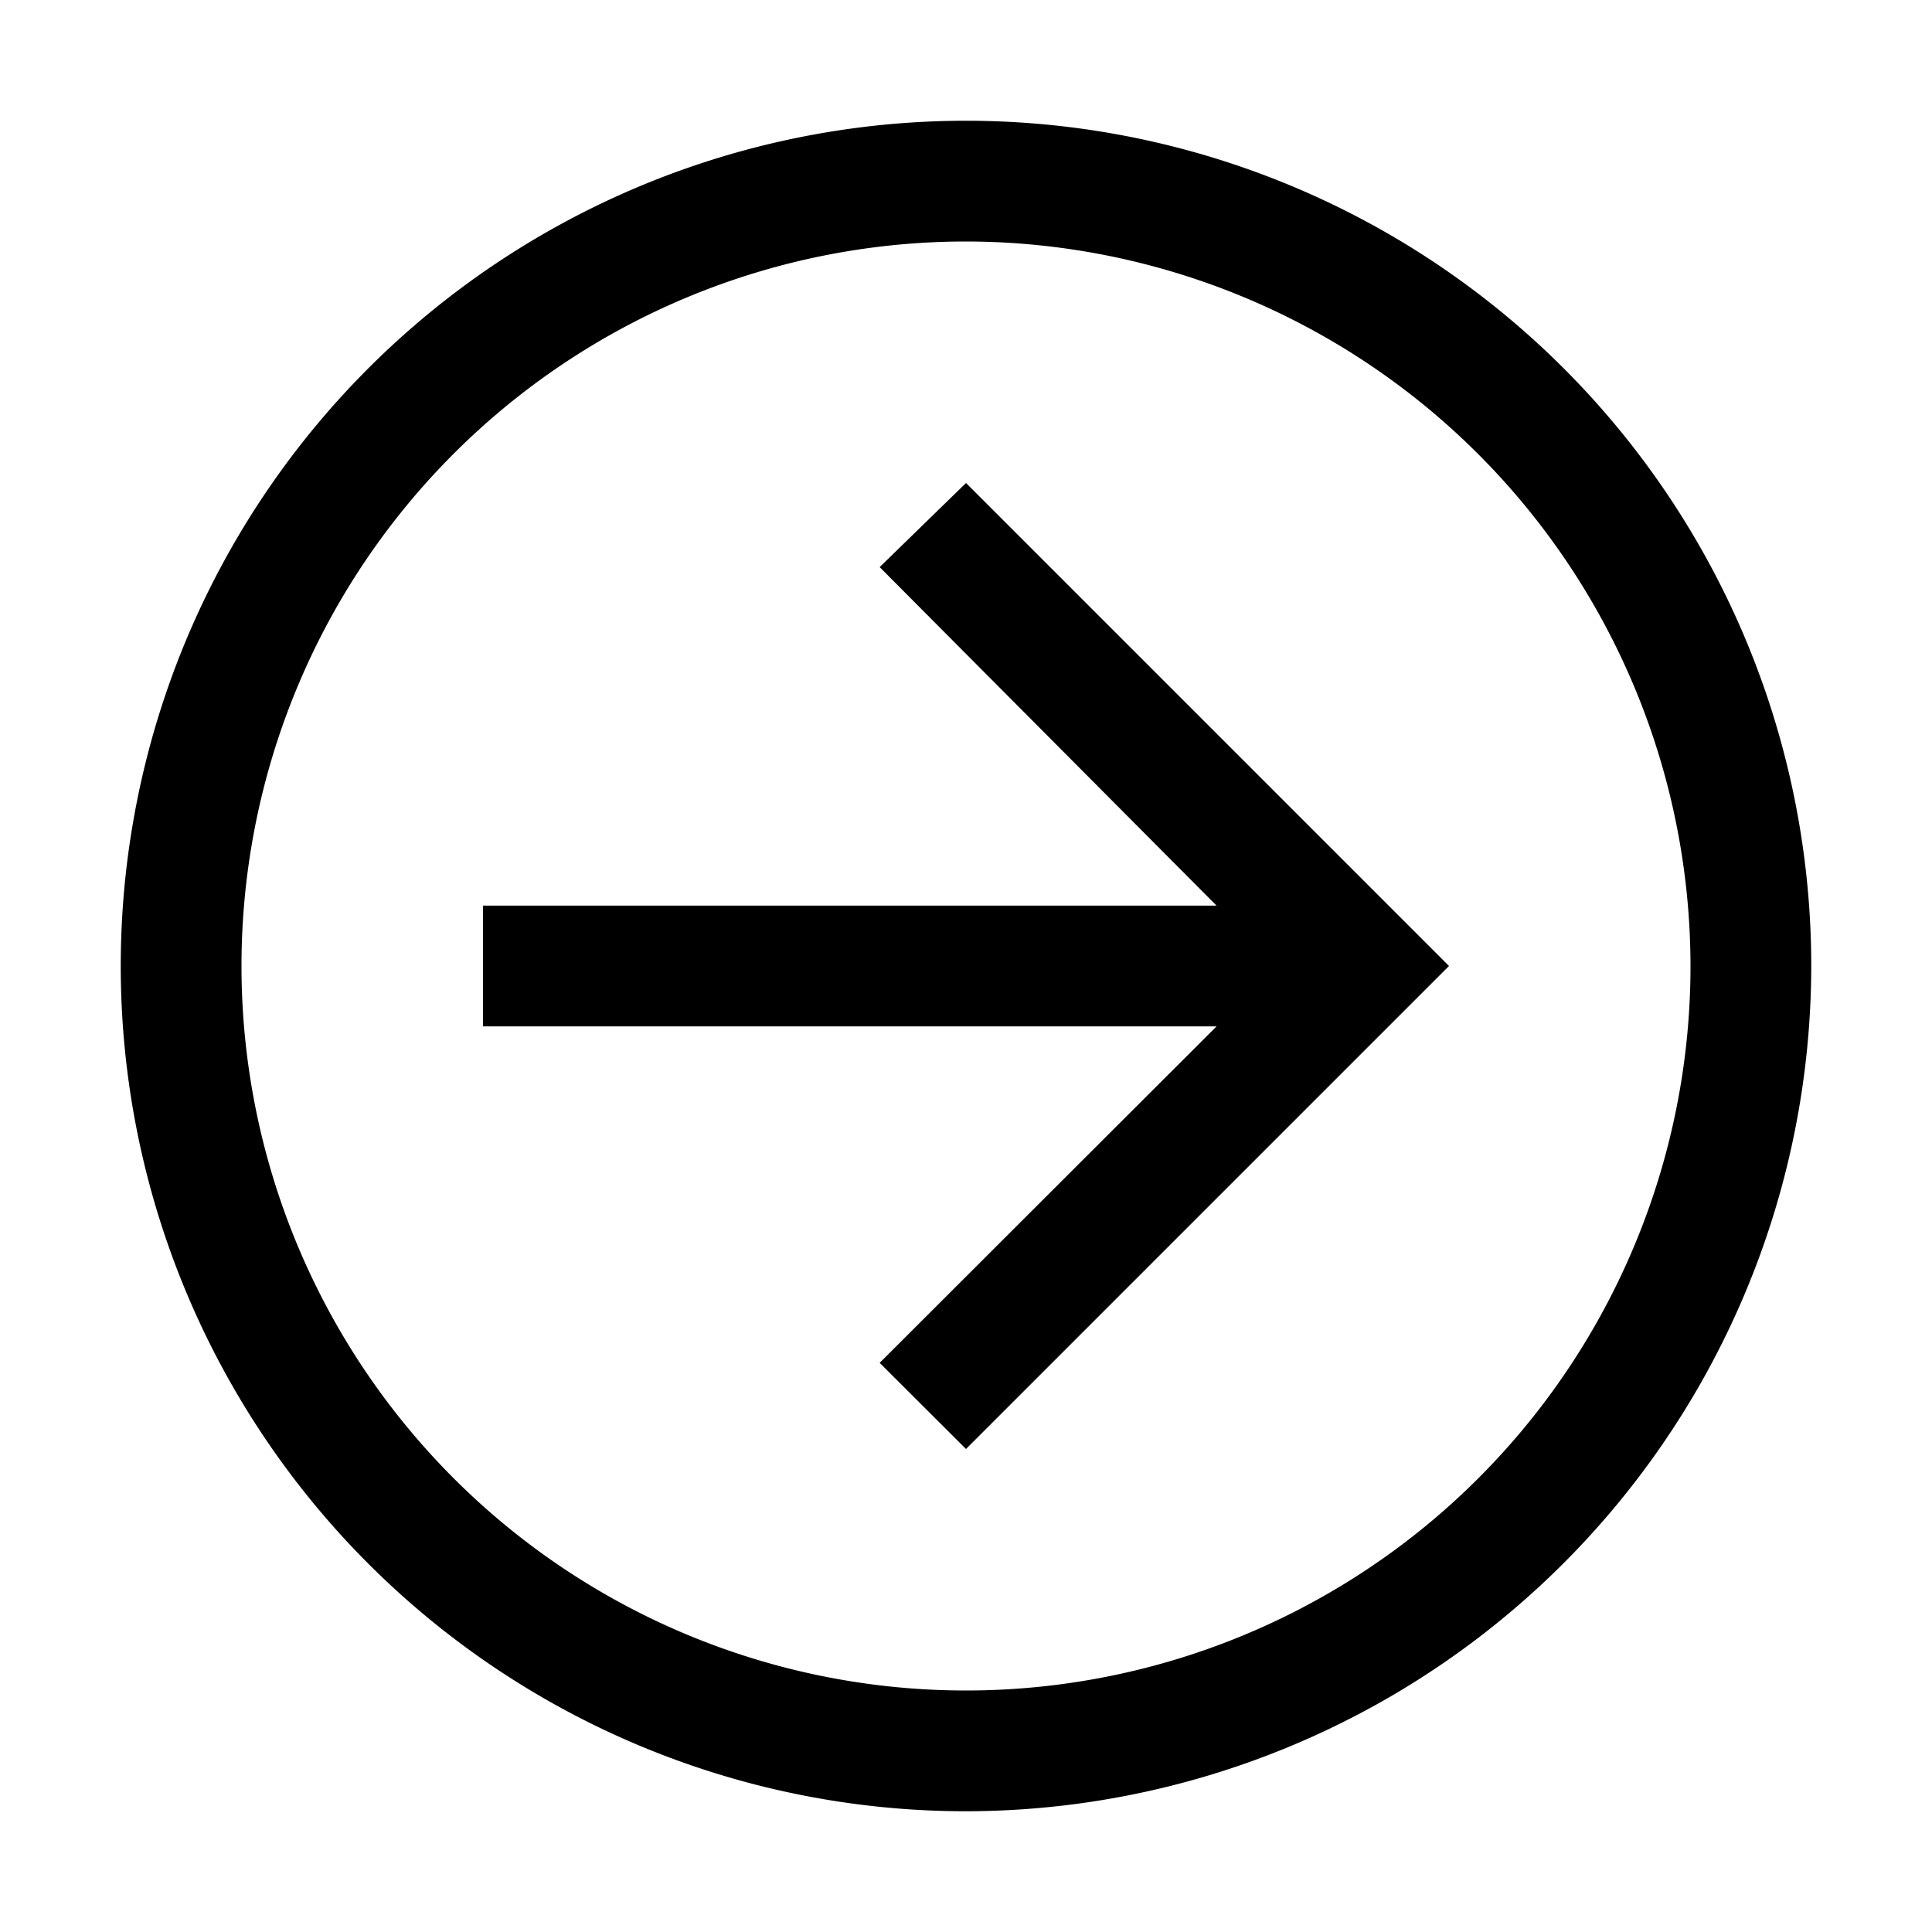
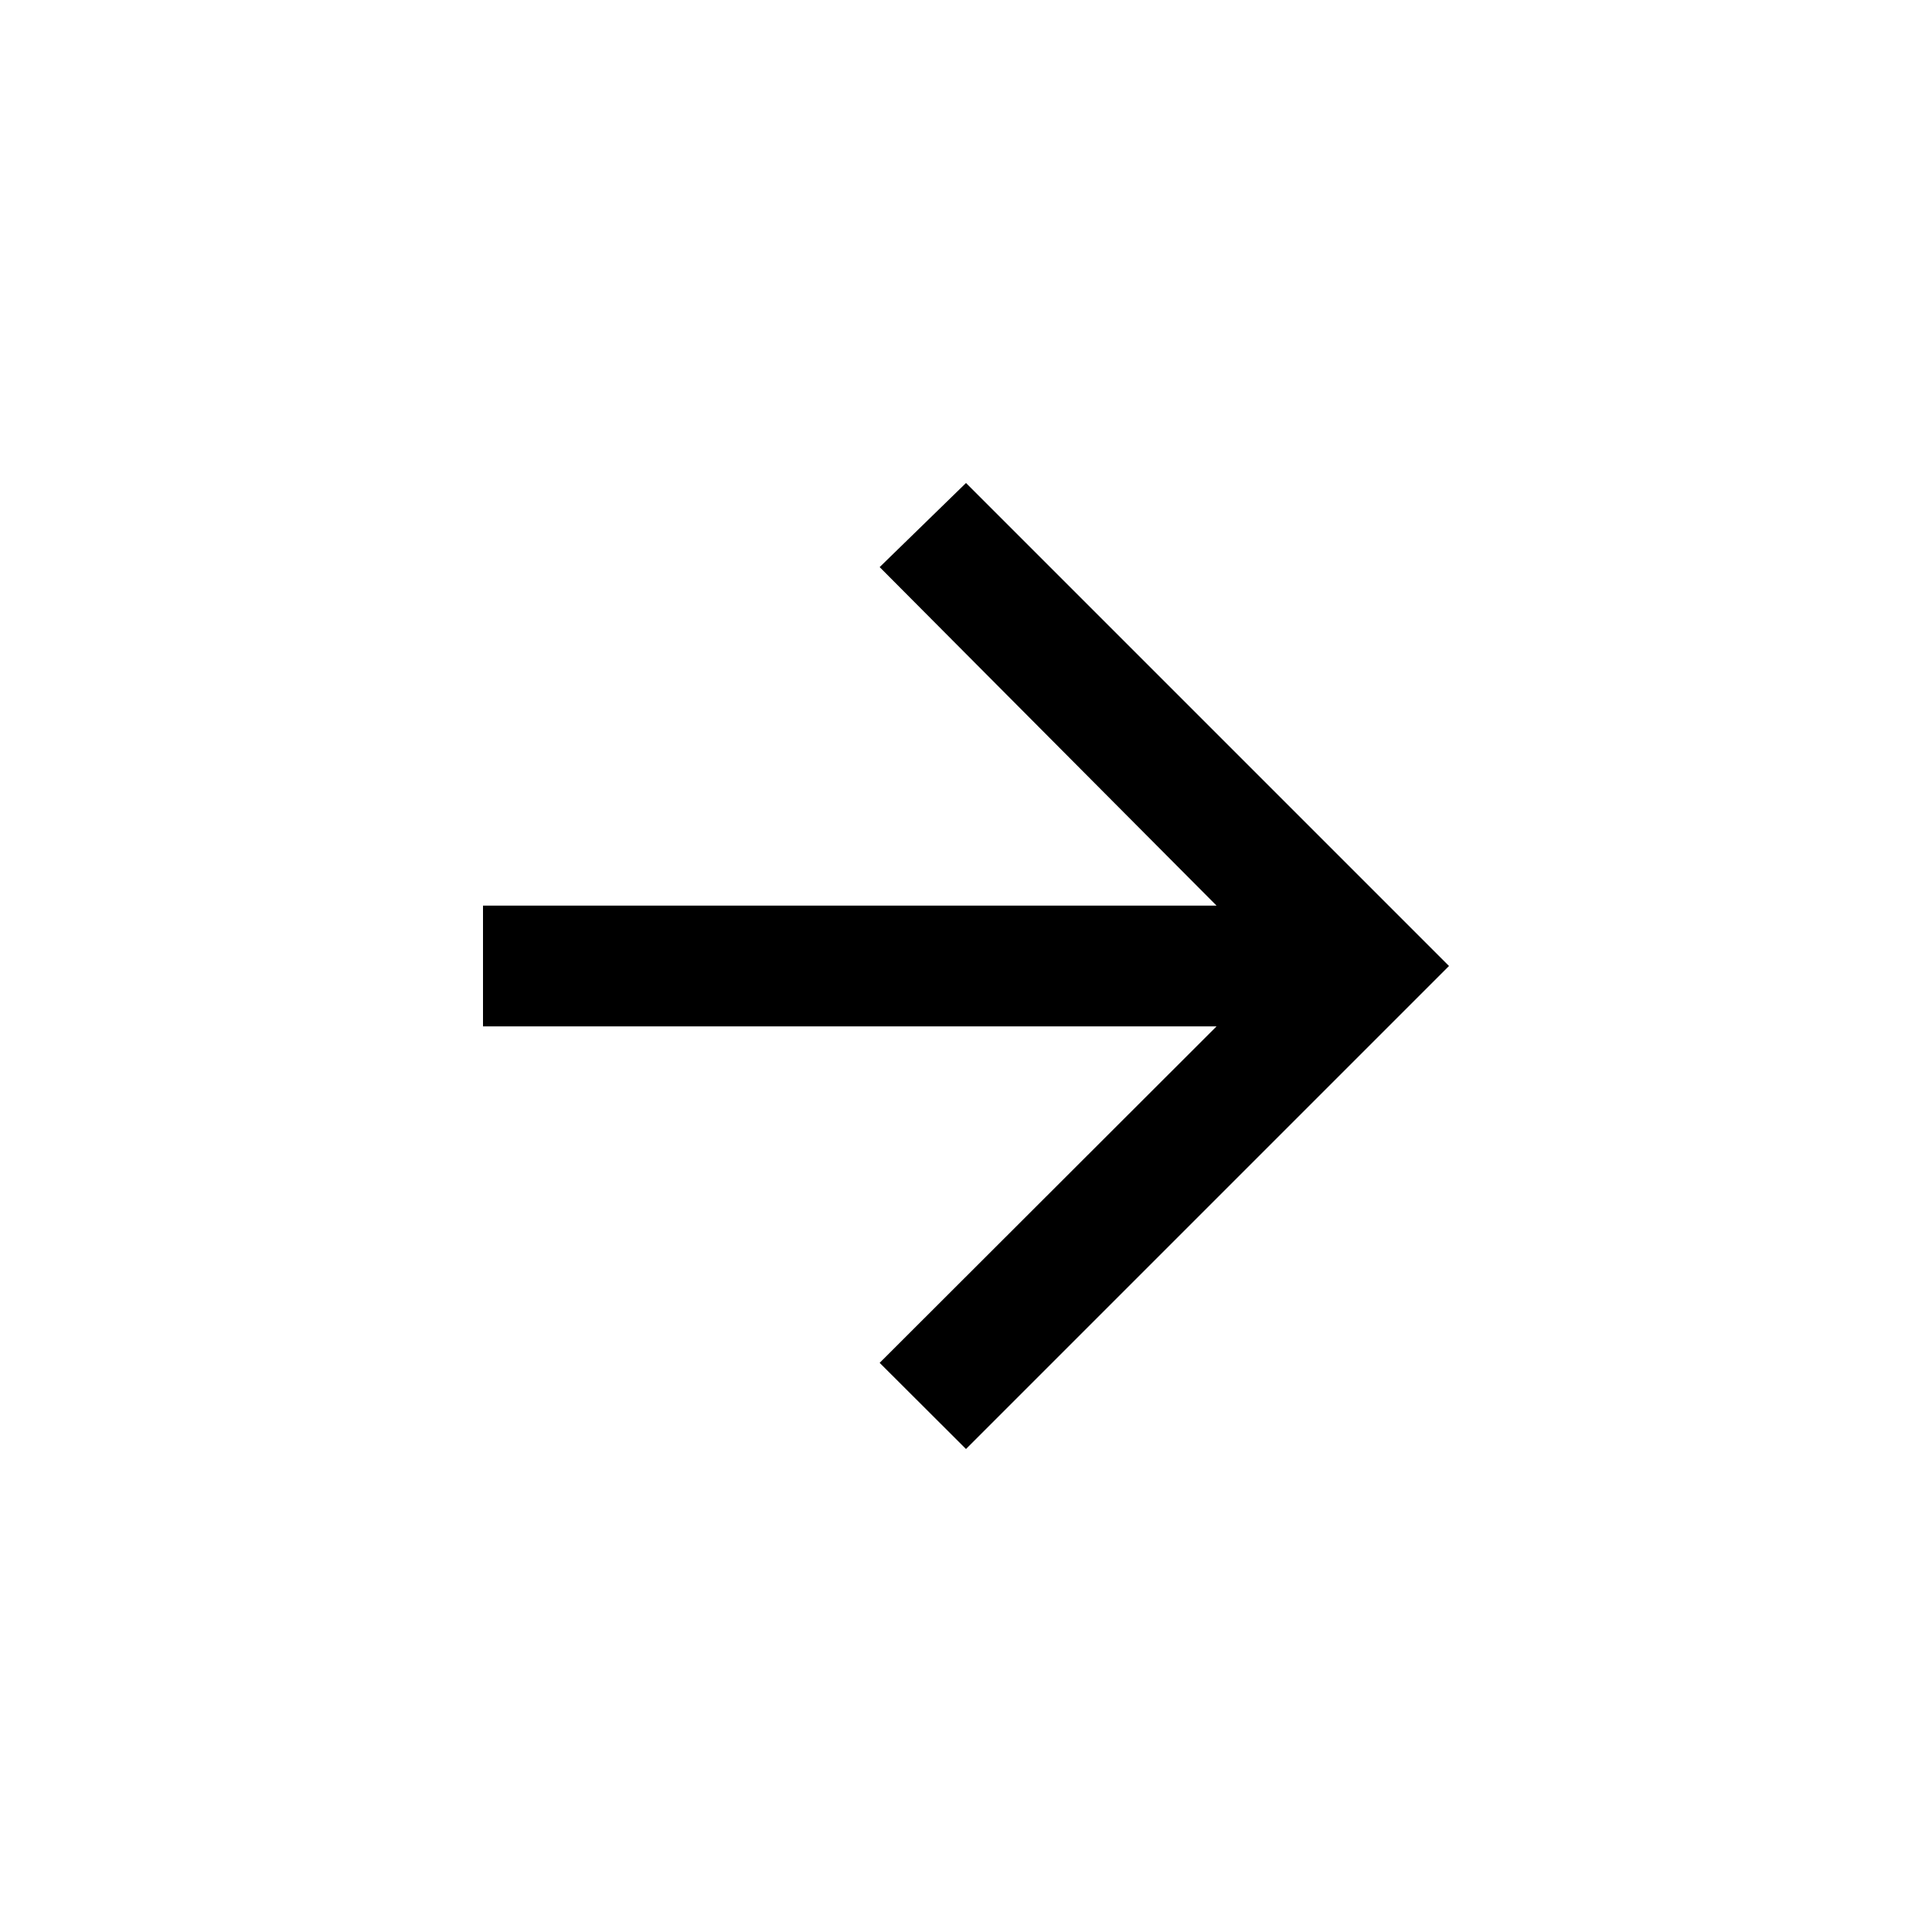
<svg xmlns="http://www.w3.org/2000/svg" fill="#000000" width="800px" height="800px" viewBox="0 0 32 32" id="icon">
  <defs>
    <style>
      .cls-1 {
        fill: none;
      }
    </style>
  </defs>
  <polygon points="16 8 14.57 9.393 20.15 15 8 15 8 17 20.15 17 14.57 22.573 16 24 24 16 16 8" />
-   <path d="M16,30A14,14,0,1,1,30,16,14.016,14.016,0,0,1,16,30ZM16,4A12,12,0,1,0,28,16,12.014,12.014,0,0,0,16,4Z" />
-   <rect id="_Transparent_Rectangle_" data-name="&lt;Transparent Rectangle&gt;" class="cls-1" width="32" height="32" />
</svg>